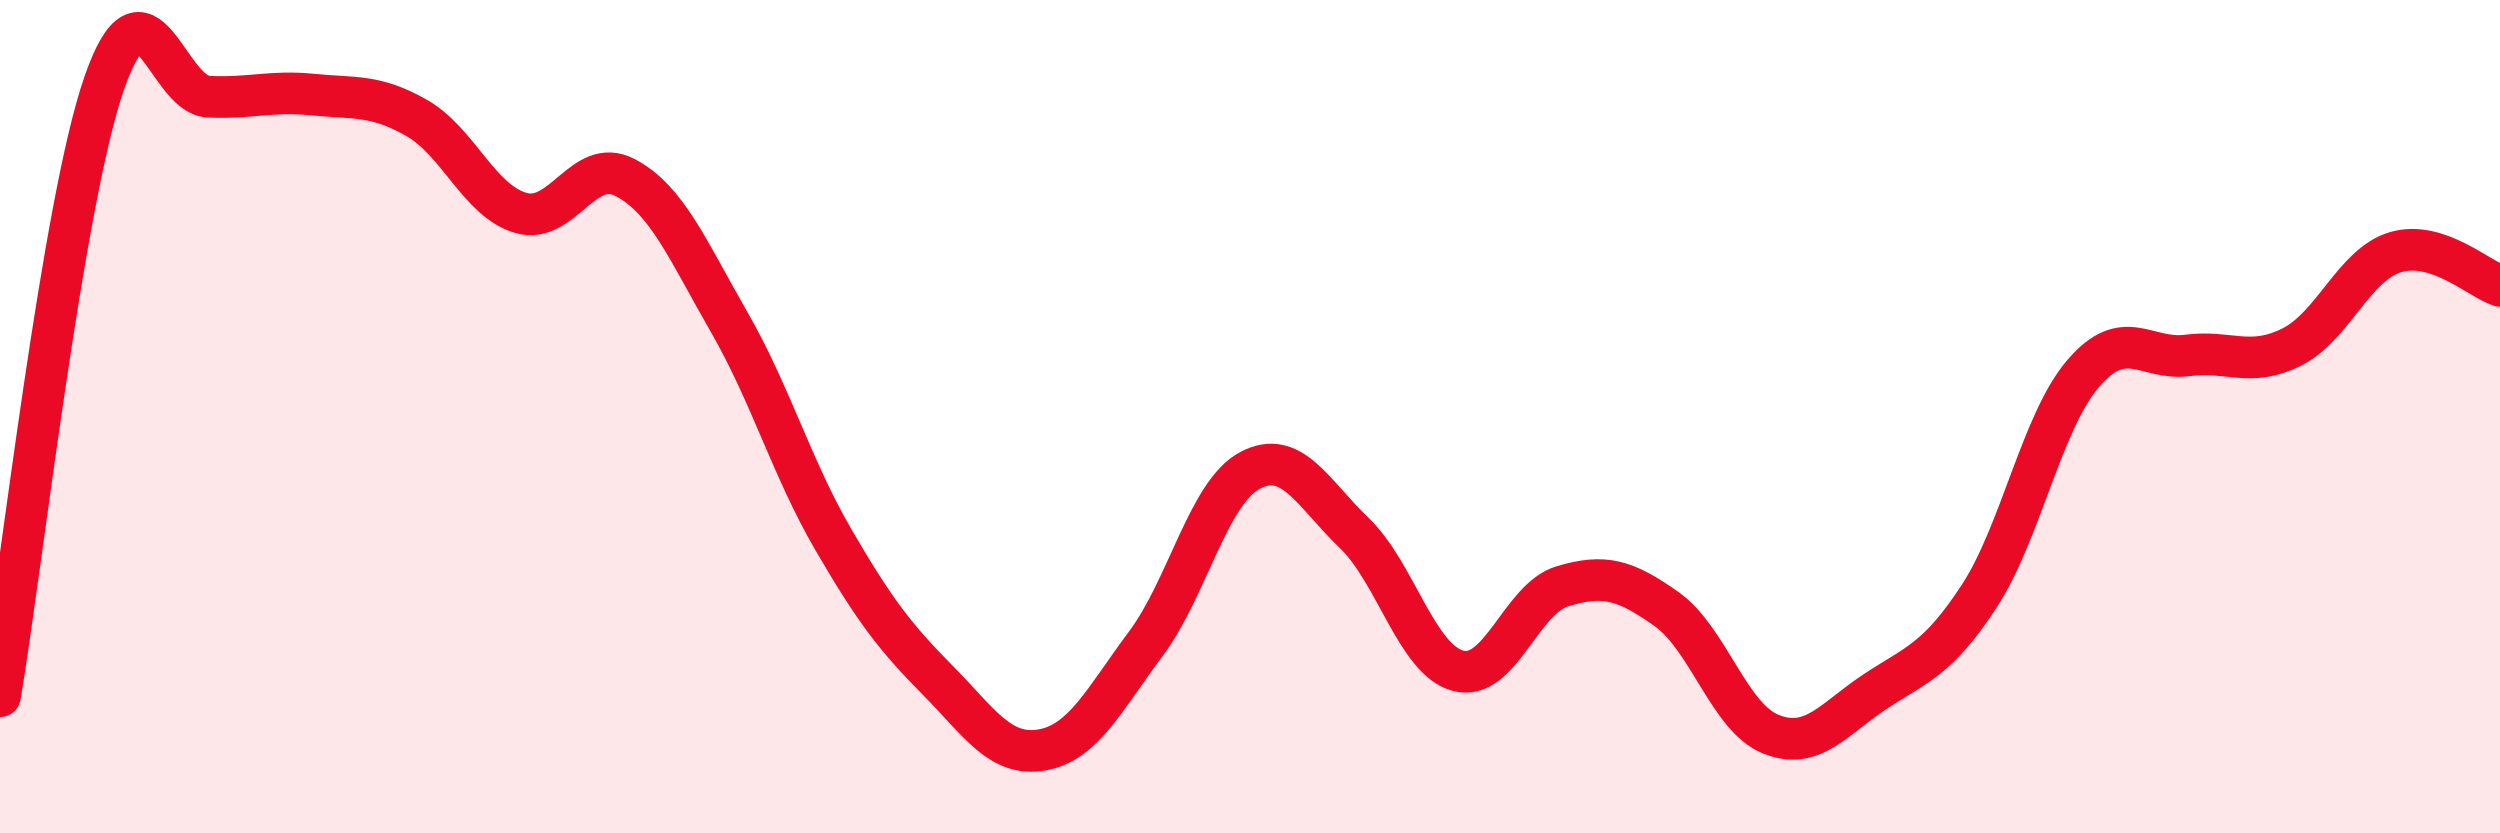
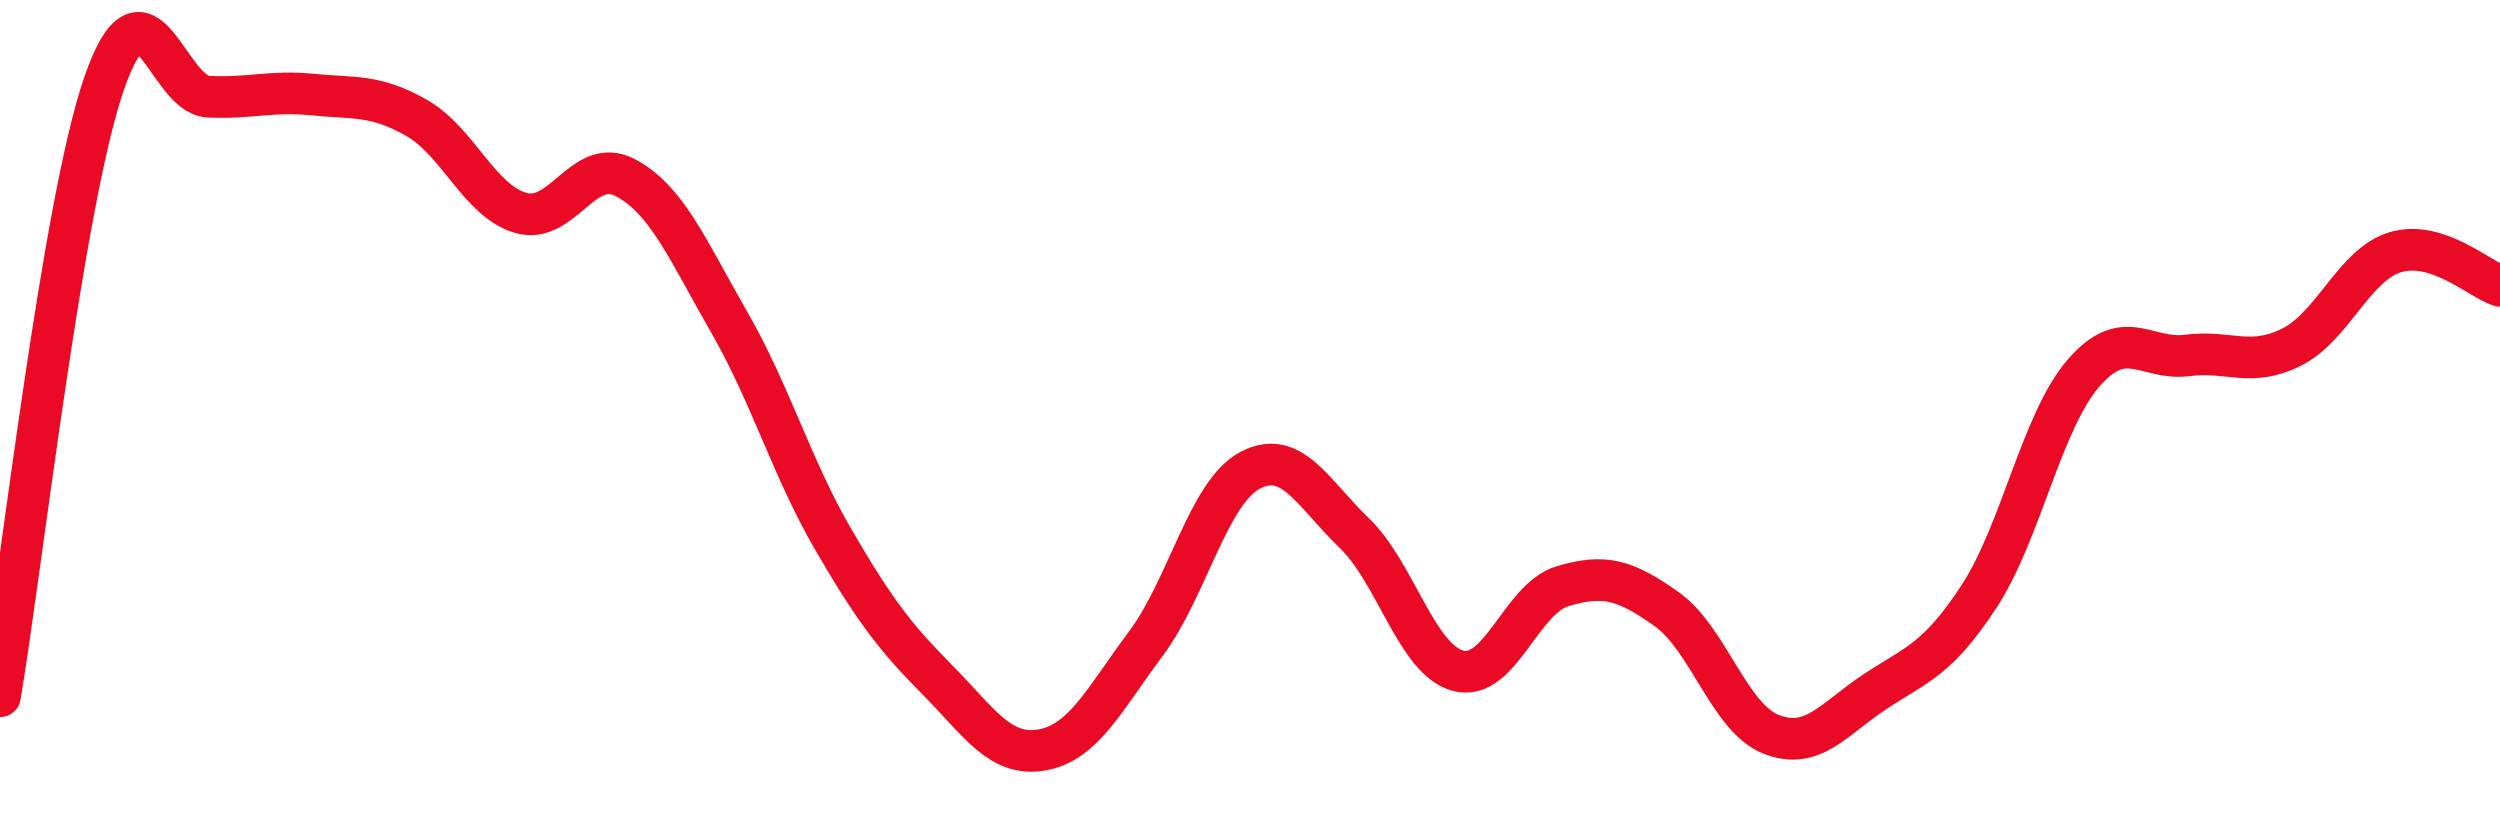
<svg xmlns="http://www.w3.org/2000/svg" width="60" height="20" viewBox="0 0 60 20">
-   <path d="M 0,16.71 C 0.5,13.77 1.5,4.88 2.5,2 C 3.5,-0.88 4,2.27 5,2.32 C 6,2.37 6.5,2.17 7.5,2.27 C 8.5,2.37 9,2.26 10,2.83 C 11,3.4 11.5,4.82 12.5,5.11 C 13.5,5.4 14,3.74 15,4.26 C 16,4.78 16.5,5.99 17.5,7.73 C 18.5,9.47 19,11.23 20,12.95 C 21,14.67 21.5,15.31 22.5,16.32 C 23.5,17.33 24,18.17 25,18 C 26,17.83 26.5,16.79 27.5,15.45 C 28.5,14.11 29,11.82 30,11.29 C 31,10.76 31.5,11.83 32.5,12.79 C 33.5,13.75 34,15.84 35,16.1 C 36,16.36 36.5,14.37 37.5,14.07 C 38.5,13.77 39,13.91 40,14.62 C 41,15.33 41.5,17.22 42.5,17.62 C 43.5,18.02 44,17.26 45,16.6 C 46,15.94 46.5,15.84 47.5,14.31 C 48.5,12.78 49,10.12 50,8.96 C 51,7.8 51.5,8.66 52.5,8.53 C 53.5,8.4 54,8.83 55,8.33 C 56,7.83 56.5,6.34 57.5,6.05 C 58.5,5.76 59.5,6.7 60,6.86L60 20L0 20Z" fill="#EB0A25" opacity="0.1" stroke-linecap="round" stroke-linejoin="round" />
  <path d="M 0,16.71 C 0.5,13.77 1.5,4.88 2.5,2 C 3.5,-0.88 4,2.27 5,2.32 C 6,2.37 6.5,2.17 7.5,2.27 C 8.5,2.37 9,2.26 10,2.83 C 11,3.4 11.5,4.82 12.5,5.11 C 13.5,5.4 14,3.74 15,4.26 C 16,4.78 16.5,5.99 17.5,7.73 C 18.5,9.47 19,11.23 20,12.95 C 21,14.67 21.5,15.31 22.5,16.32 C 23.5,17.33 24,18.17 25,18 C 26,17.83 26.5,16.79 27.5,15.45 C 28.5,14.11 29,11.82 30,11.29 C 31,10.76 31.5,11.83 32.5,12.79 C 33.5,13.75 34,15.84 35,16.1 C 36,16.36 36.5,14.37 37.5,14.07 C 38.5,13.77 39,13.91 40,14.62 C 41,15.33 41.5,17.22 42.5,17.62 C 43.5,18.02 44,17.26 45,16.6 C 46,15.94 46.5,15.84 47.5,14.31 C 48.5,12.78 49,10.12 50,8.96 C 51,7.8 51.5,8.66 52.5,8.53 C 53.5,8.4 54,8.83 55,8.33 C 56,7.83 56.5,6.34 57.5,6.05 C 58.5,5.76 59.5,6.7 60,6.86" stroke="#EB0A25" stroke-width="1" fill="none" stroke-linecap="round" stroke-linejoin="round" />
</svg>